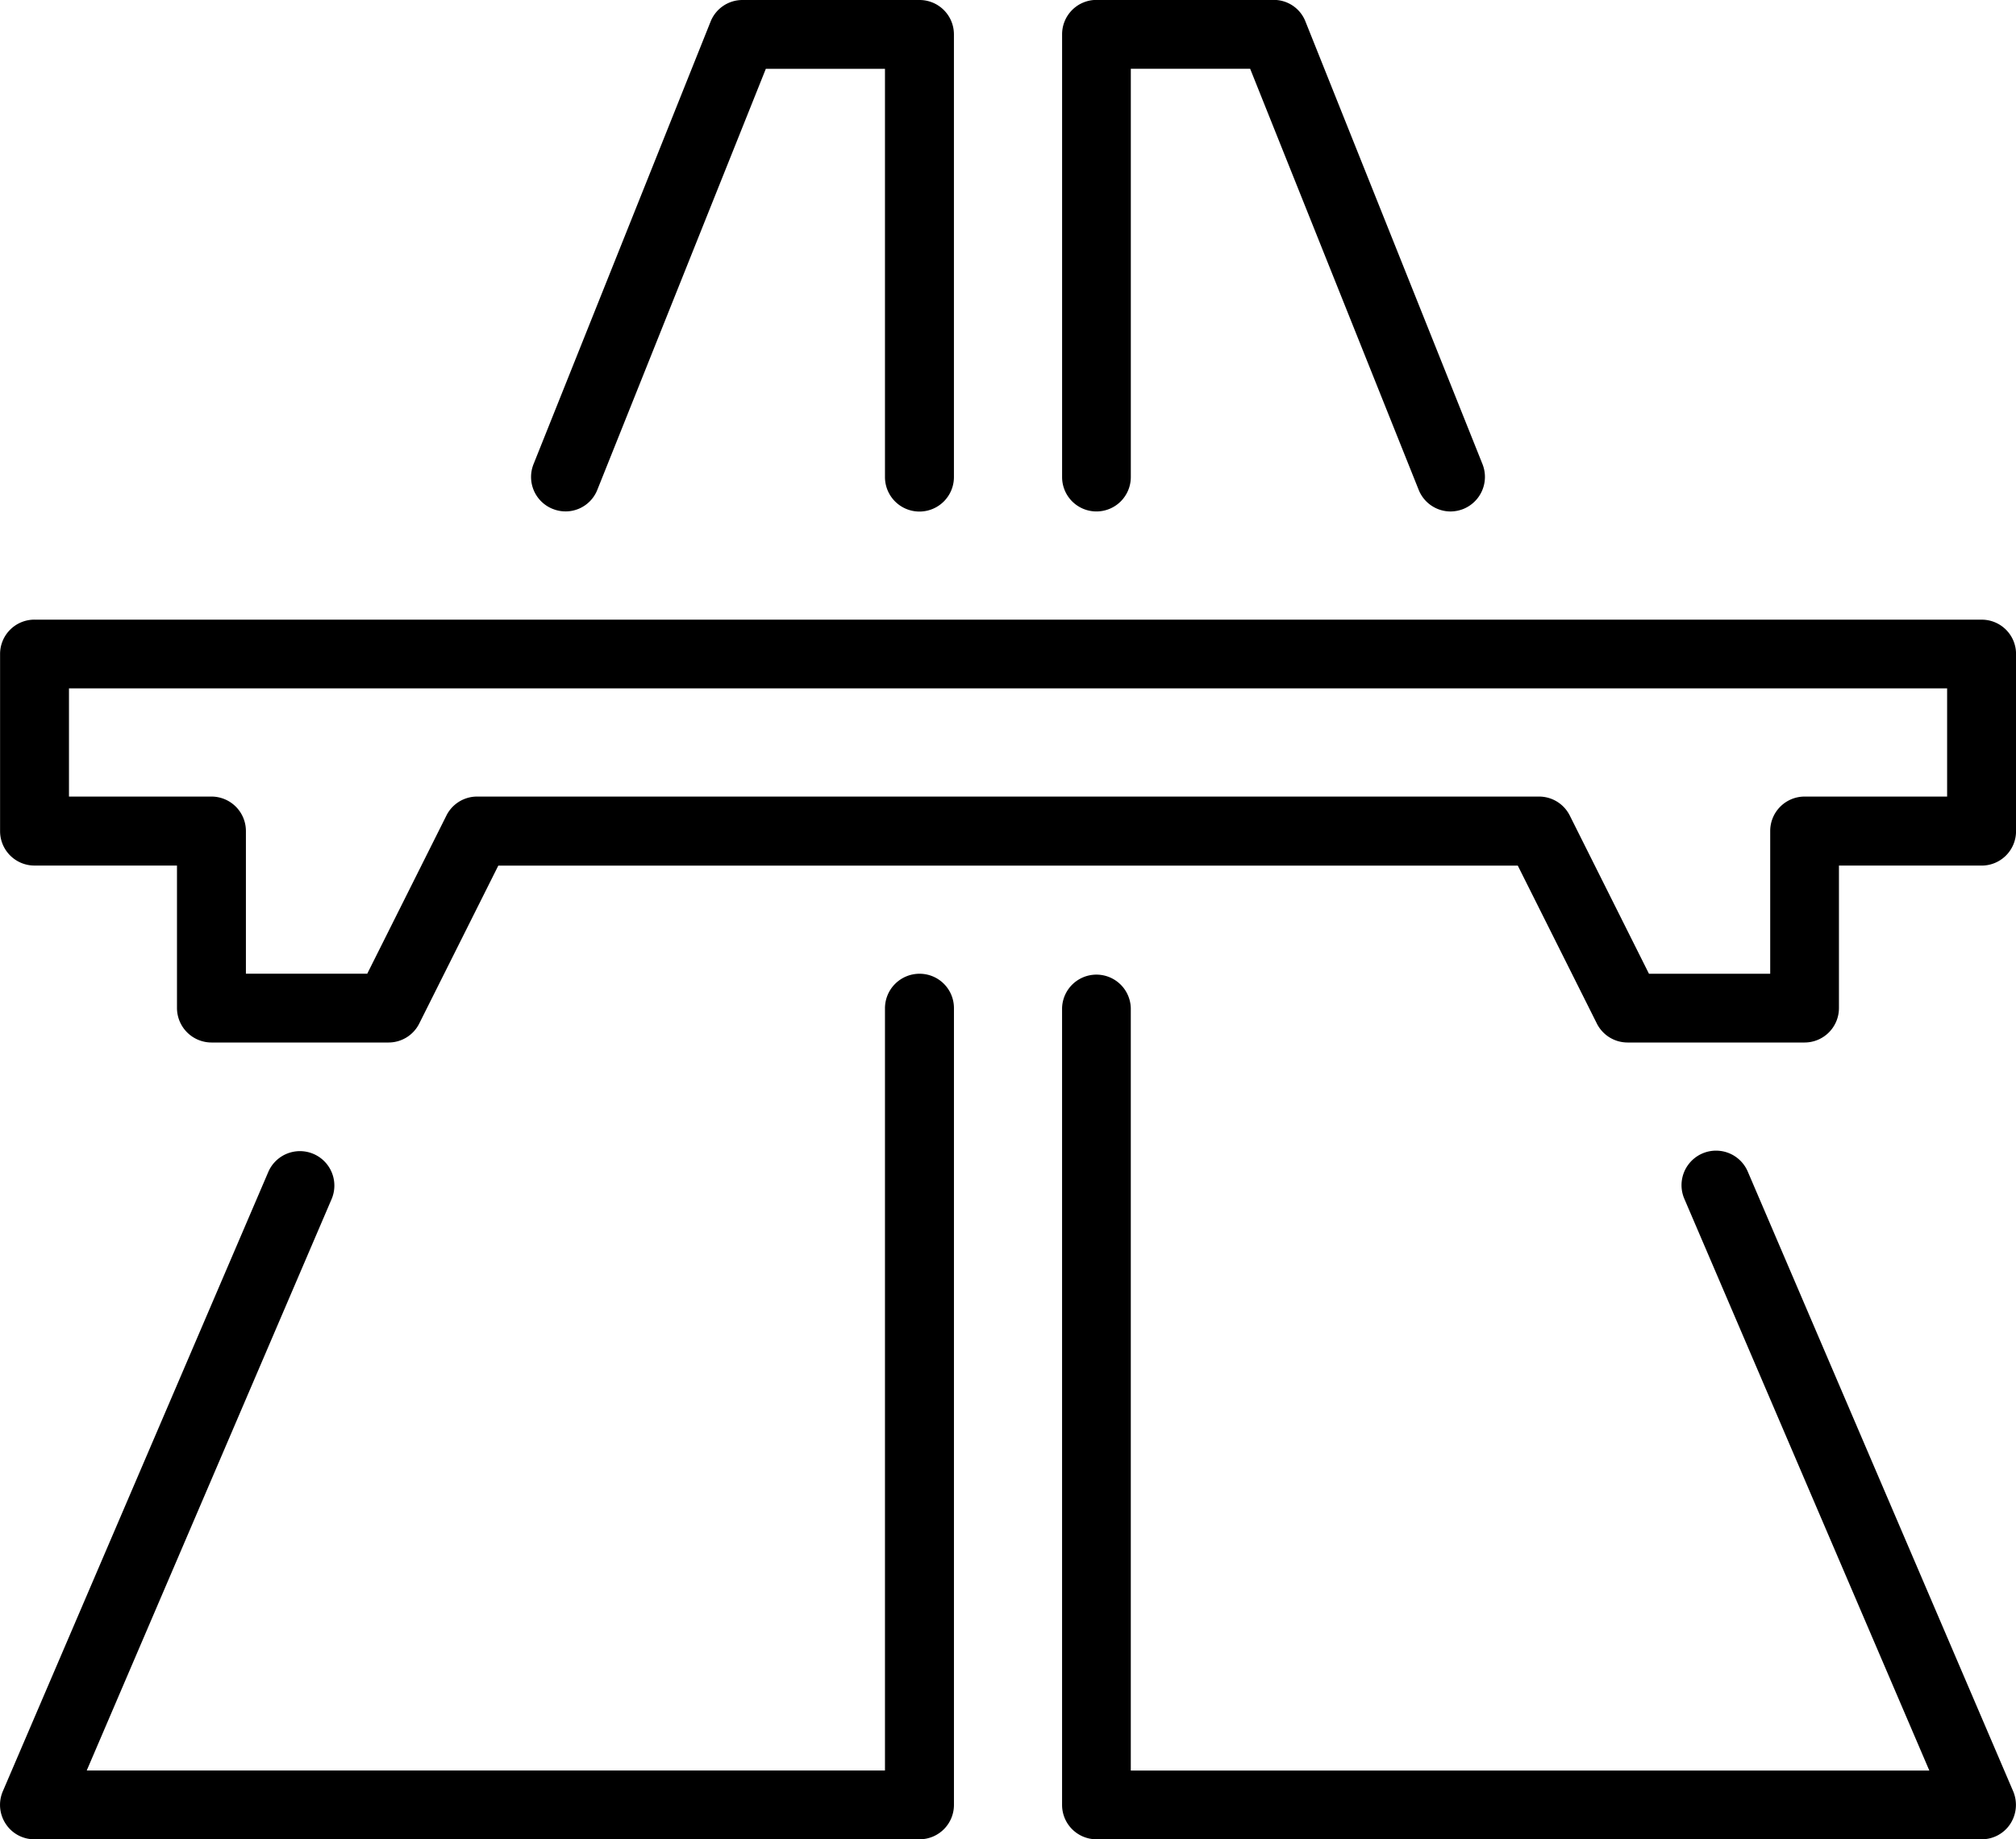
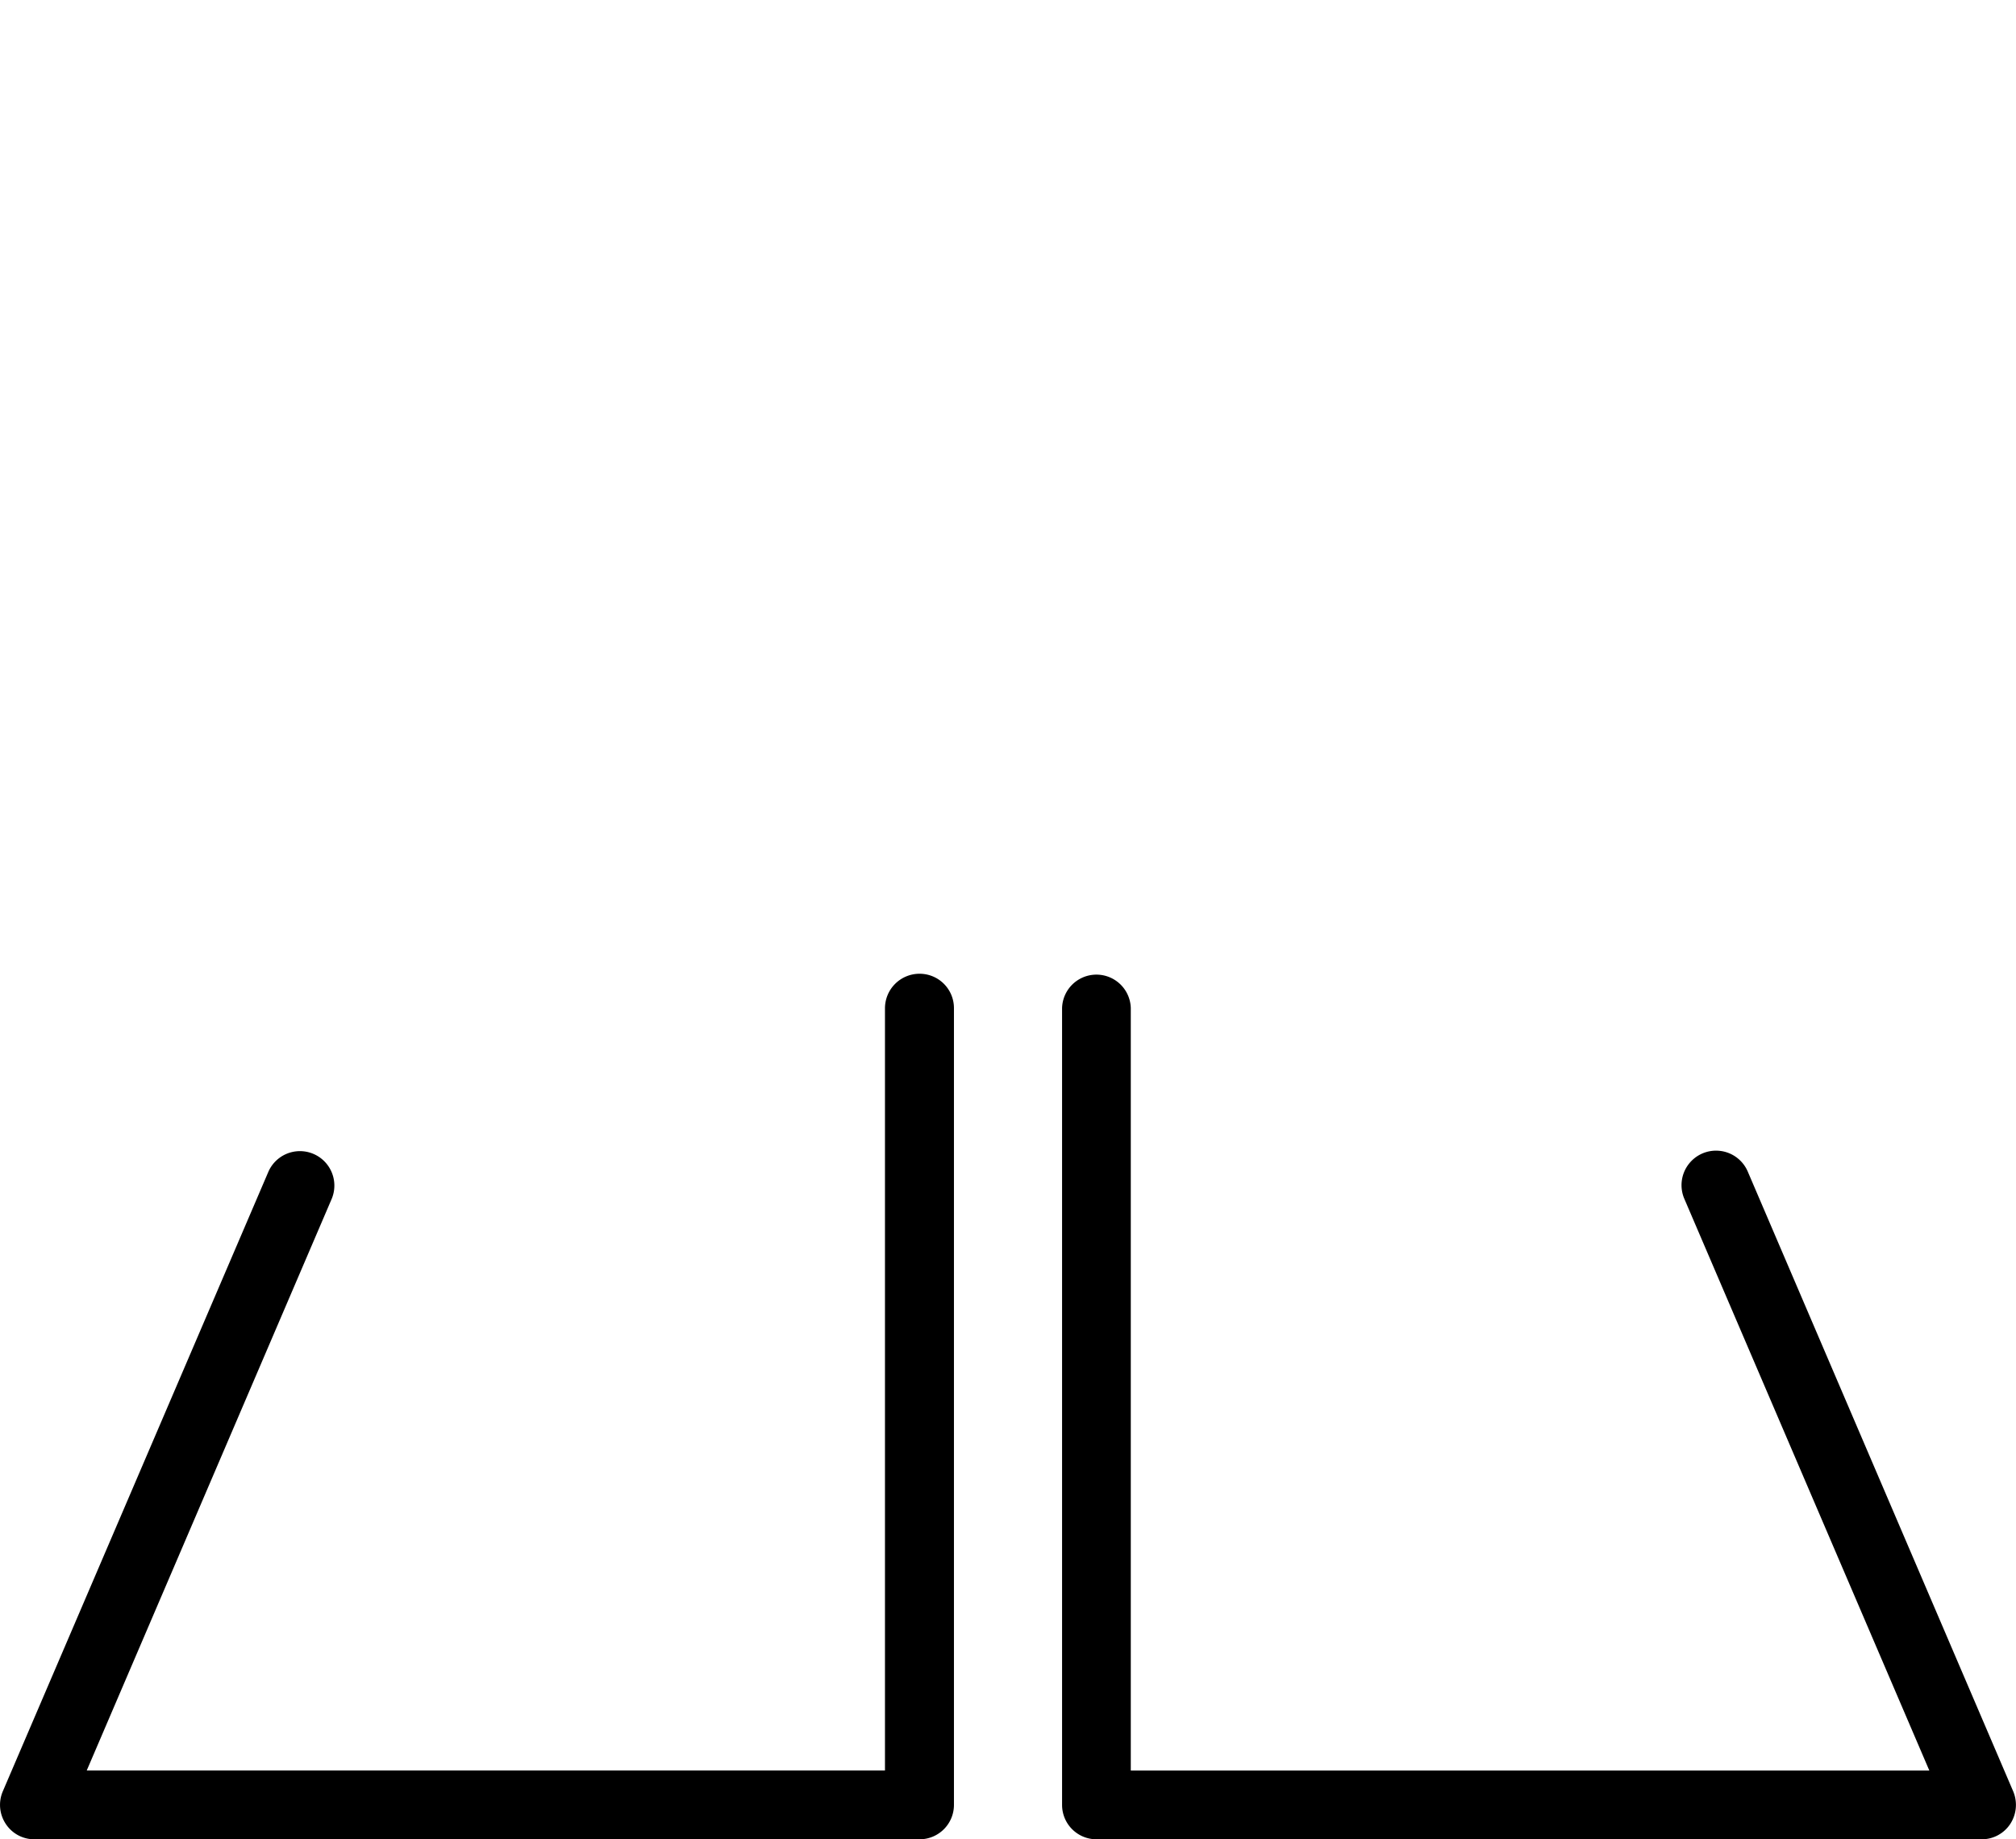
<svg xmlns="http://www.w3.org/2000/svg" width="85.228" height="77.741" viewBox="0 0 85.228 77.741">
  <g id="noun-highway-21416" transform="translate(-69.993 -24.591)">
    <path id="Path_29730" data-name="Path 29730" d="M108.868,295.016a1.461,1.461,0,0,0-1.462,1.452v32.223H73.66l10.358-24.165a1.456,1.456,0,0,0-2.675-1.15l-11.233,26.2a1.454,1.454,0,0,0,.126,1.372,1.438,1.438,0,0,0,1.212.651h37.421a1.453,1.453,0,0,0,1.453-1.453V296.468a1.452,1.452,0,0,0-1.453-1.452Z" transform="translate(0 -229.268)" />
-     <path id="Path_29731" data-name="Path 29731" d="M218.435,46.1a1.443,1.443,0,0,0,1.888-.812L227.444,27.5h5.037V44.755a1.457,1.457,0,0,0,2.915,0V26.043a1.453,1.453,0,0,0-1.453-1.452h-7.488a1.448,1.448,0,0,0-1.345.91l-7.487,18.71a1.453,1.453,0,0,0,.812,1.89Z" transform="translate(-125.075)" />
    <path id="Path_29732" data-name="Path 29732" d="M394.006,303.383a1.459,1.459,0,0,0-2.682,1.15L401.682,328.7H367.923V296.474a1.453,1.453,0,0,0-2.905,0v33.678a1.453,1.453,0,0,0,1.452,1.453h37.422a1.441,1.441,0,0,0,1.213-.651,1.475,1.475,0,0,0,.124-1.372Z" transform="translate(-250.125 -229.274)" />
-     <path id="Path_29733" data-name="Path 29733" d="M366.479,46.211a1.453,1.453,0,0,0,1.453-1.452V27.5h5.045L380.1,45.293a1.453,1.453,0,0,0,1.346.919,1.492,1.492,0,0,0,.544-.106,1.462,1.462,0,0,0,.811-1.891L375.314,25.5a1.434,1.434,0,0,0-1.347-.91h-7.488a1.453,1.453,0,0,0-1.452,1.452V44.759a1.452,1.452,0,0,0,1.452,1.452Z" transform="translate(-250.133 -0.003)" />
-     <path id="Path_29734" data-name="Path 29734" d="M153.784,196.68H71.466a1.452,1.452,0,0,0-1.453,1.452v7.488a1.455,1.455,0,0,0,1.453,1.454h6.026V213.1a1.462,1.462,0,0,0,1.462,1.453h7.479a1.452,1.452,0,0,0,1.3-.8l3.343-6.676h43.1l3.343,6.676a1.453,1.453,0,0,0,1.3.8H146.3a1.455,1.455,0,0,0,1.453-1.453v-6.025h6.034a1.453,1.453,0,0,0,1.453-1.454v-7.488a1.45,1.45,0,0,0-1.452-1.452Zm-1.452,7.478H146.3a1.455,1.455,0,0,0-1.453,1.462v6.026h-5.126l-3.343-6.677a1.452,1.452,0,0,0-1.3-.811h-44.9a1.449,1.449,0,0,0-1.3.811l-3.343,6.677H80.406v-6.026a1.457,1.457,0,0,0-1.454-1.462H72.926v-4.572h79.4v4.572Z" transform="translate(-0.017 -145.899)" />
  </g>
</svg>